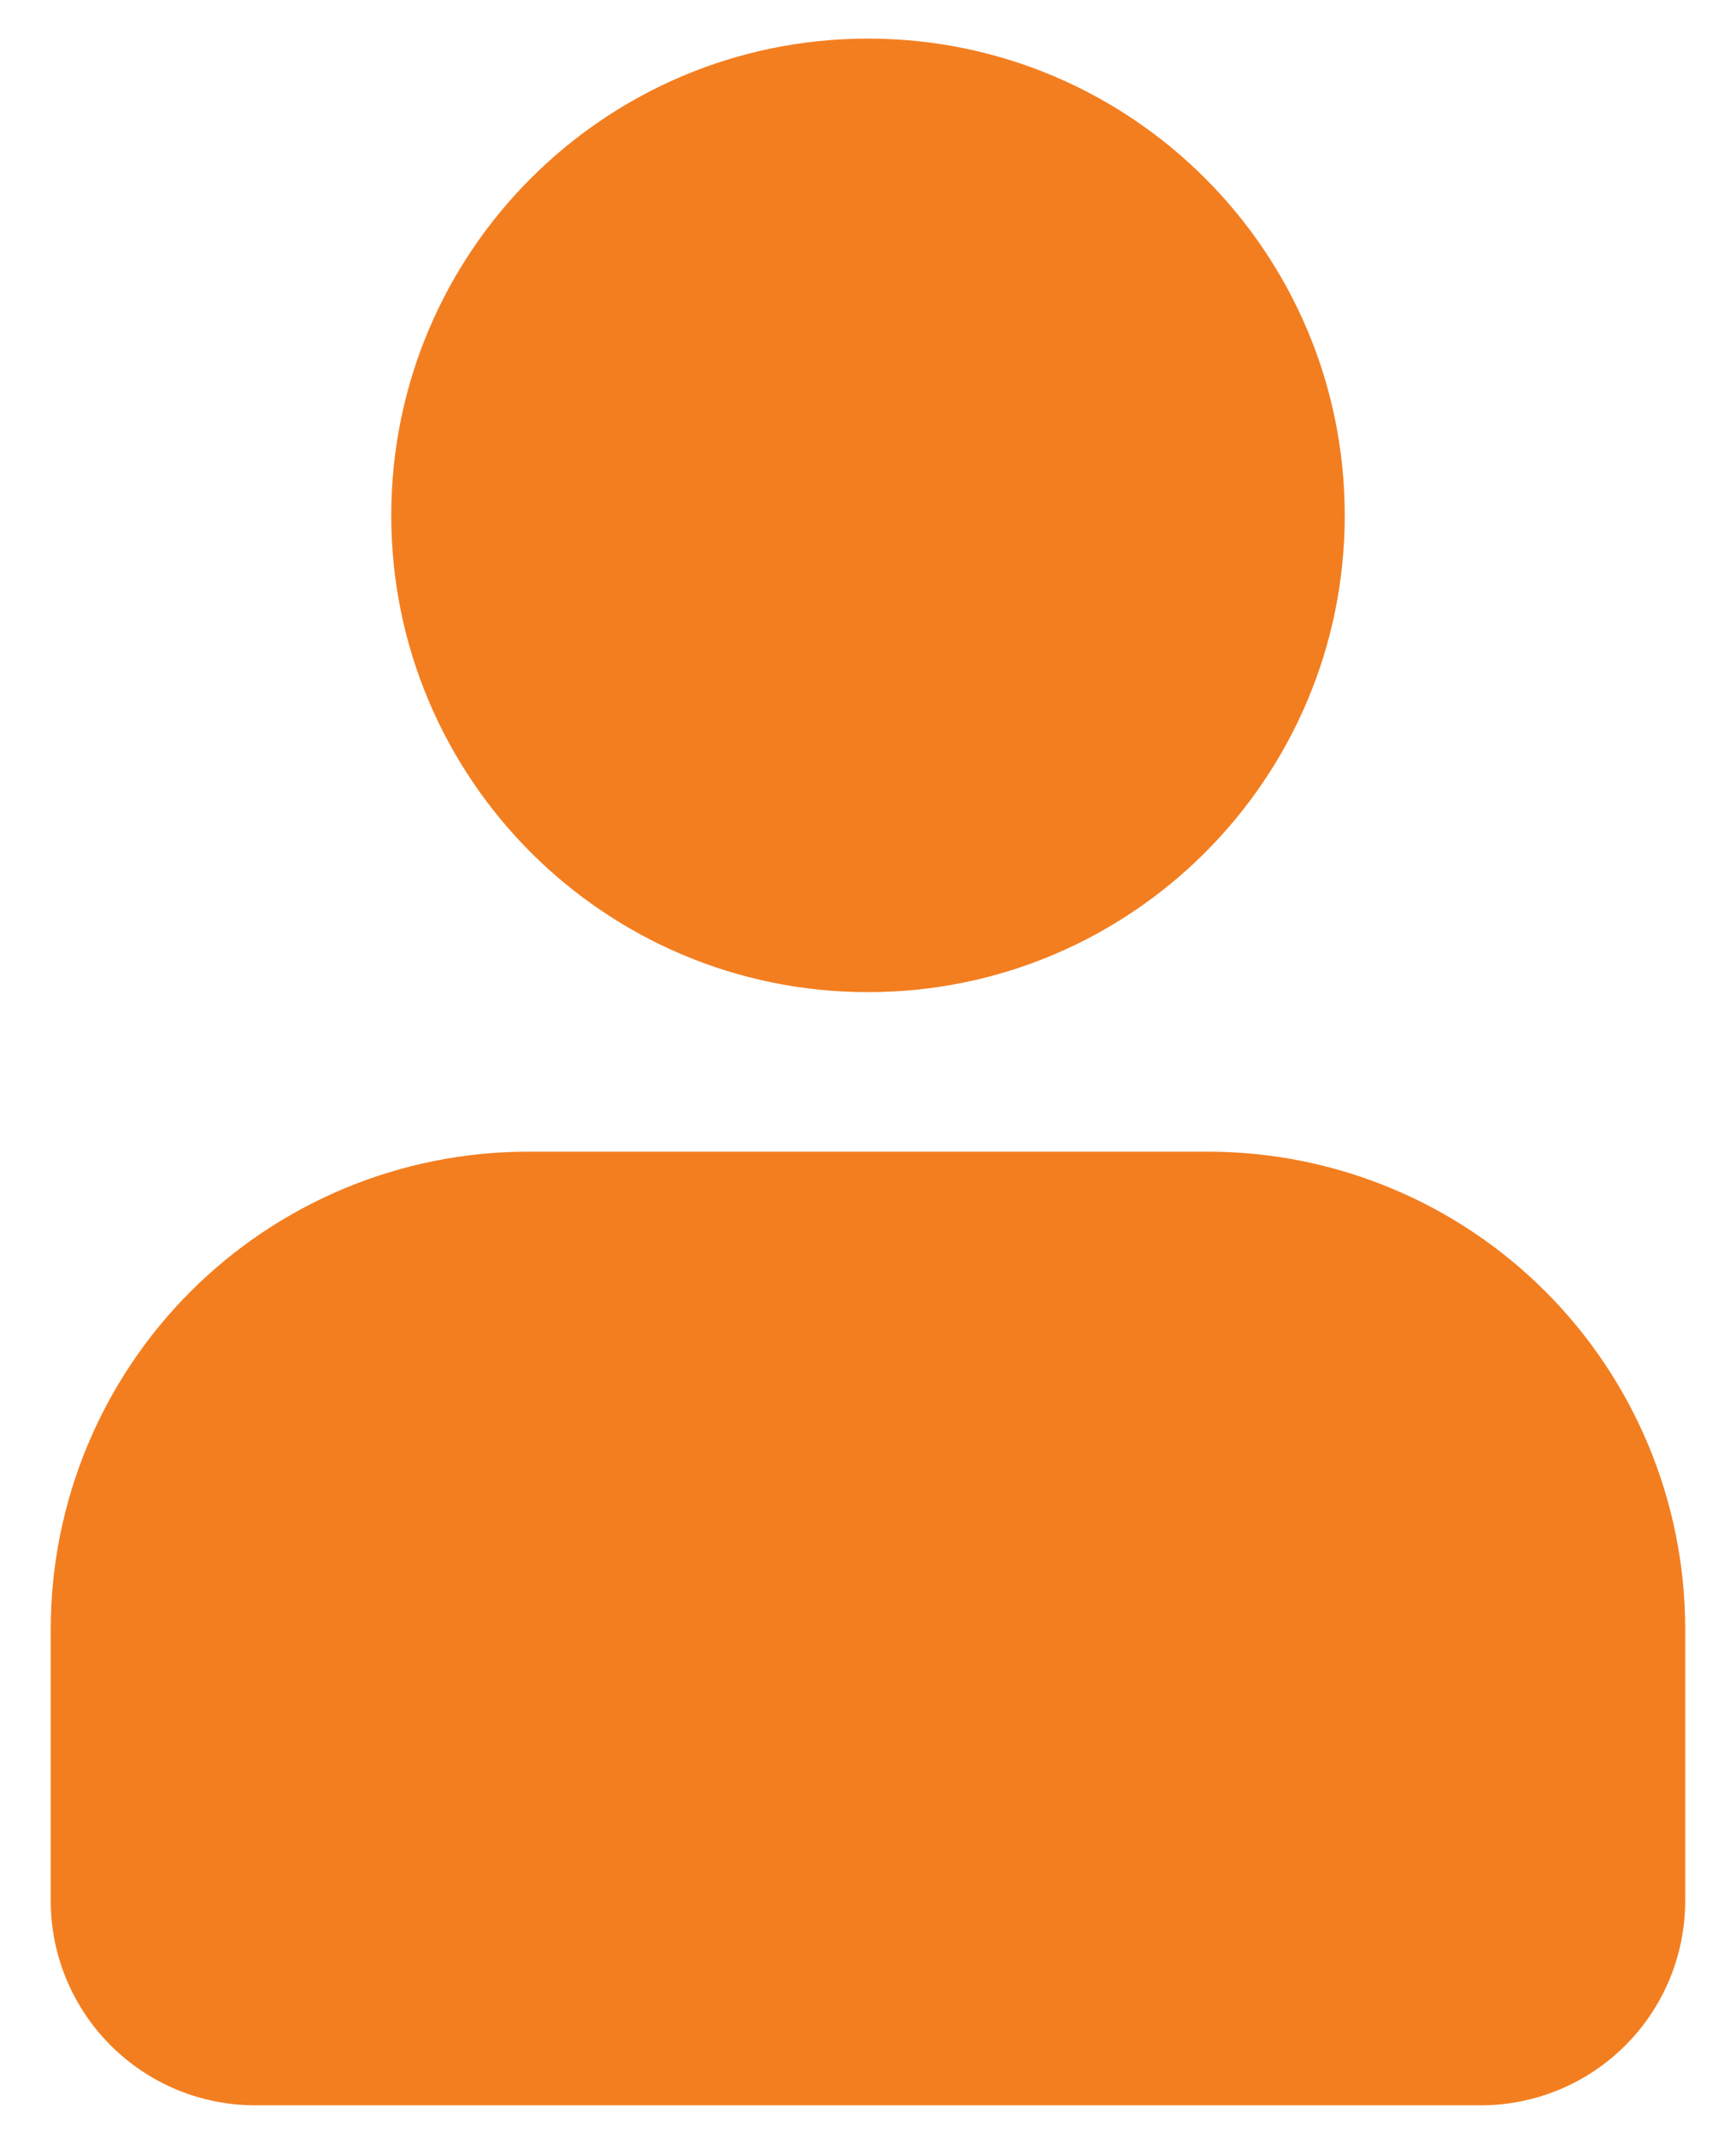
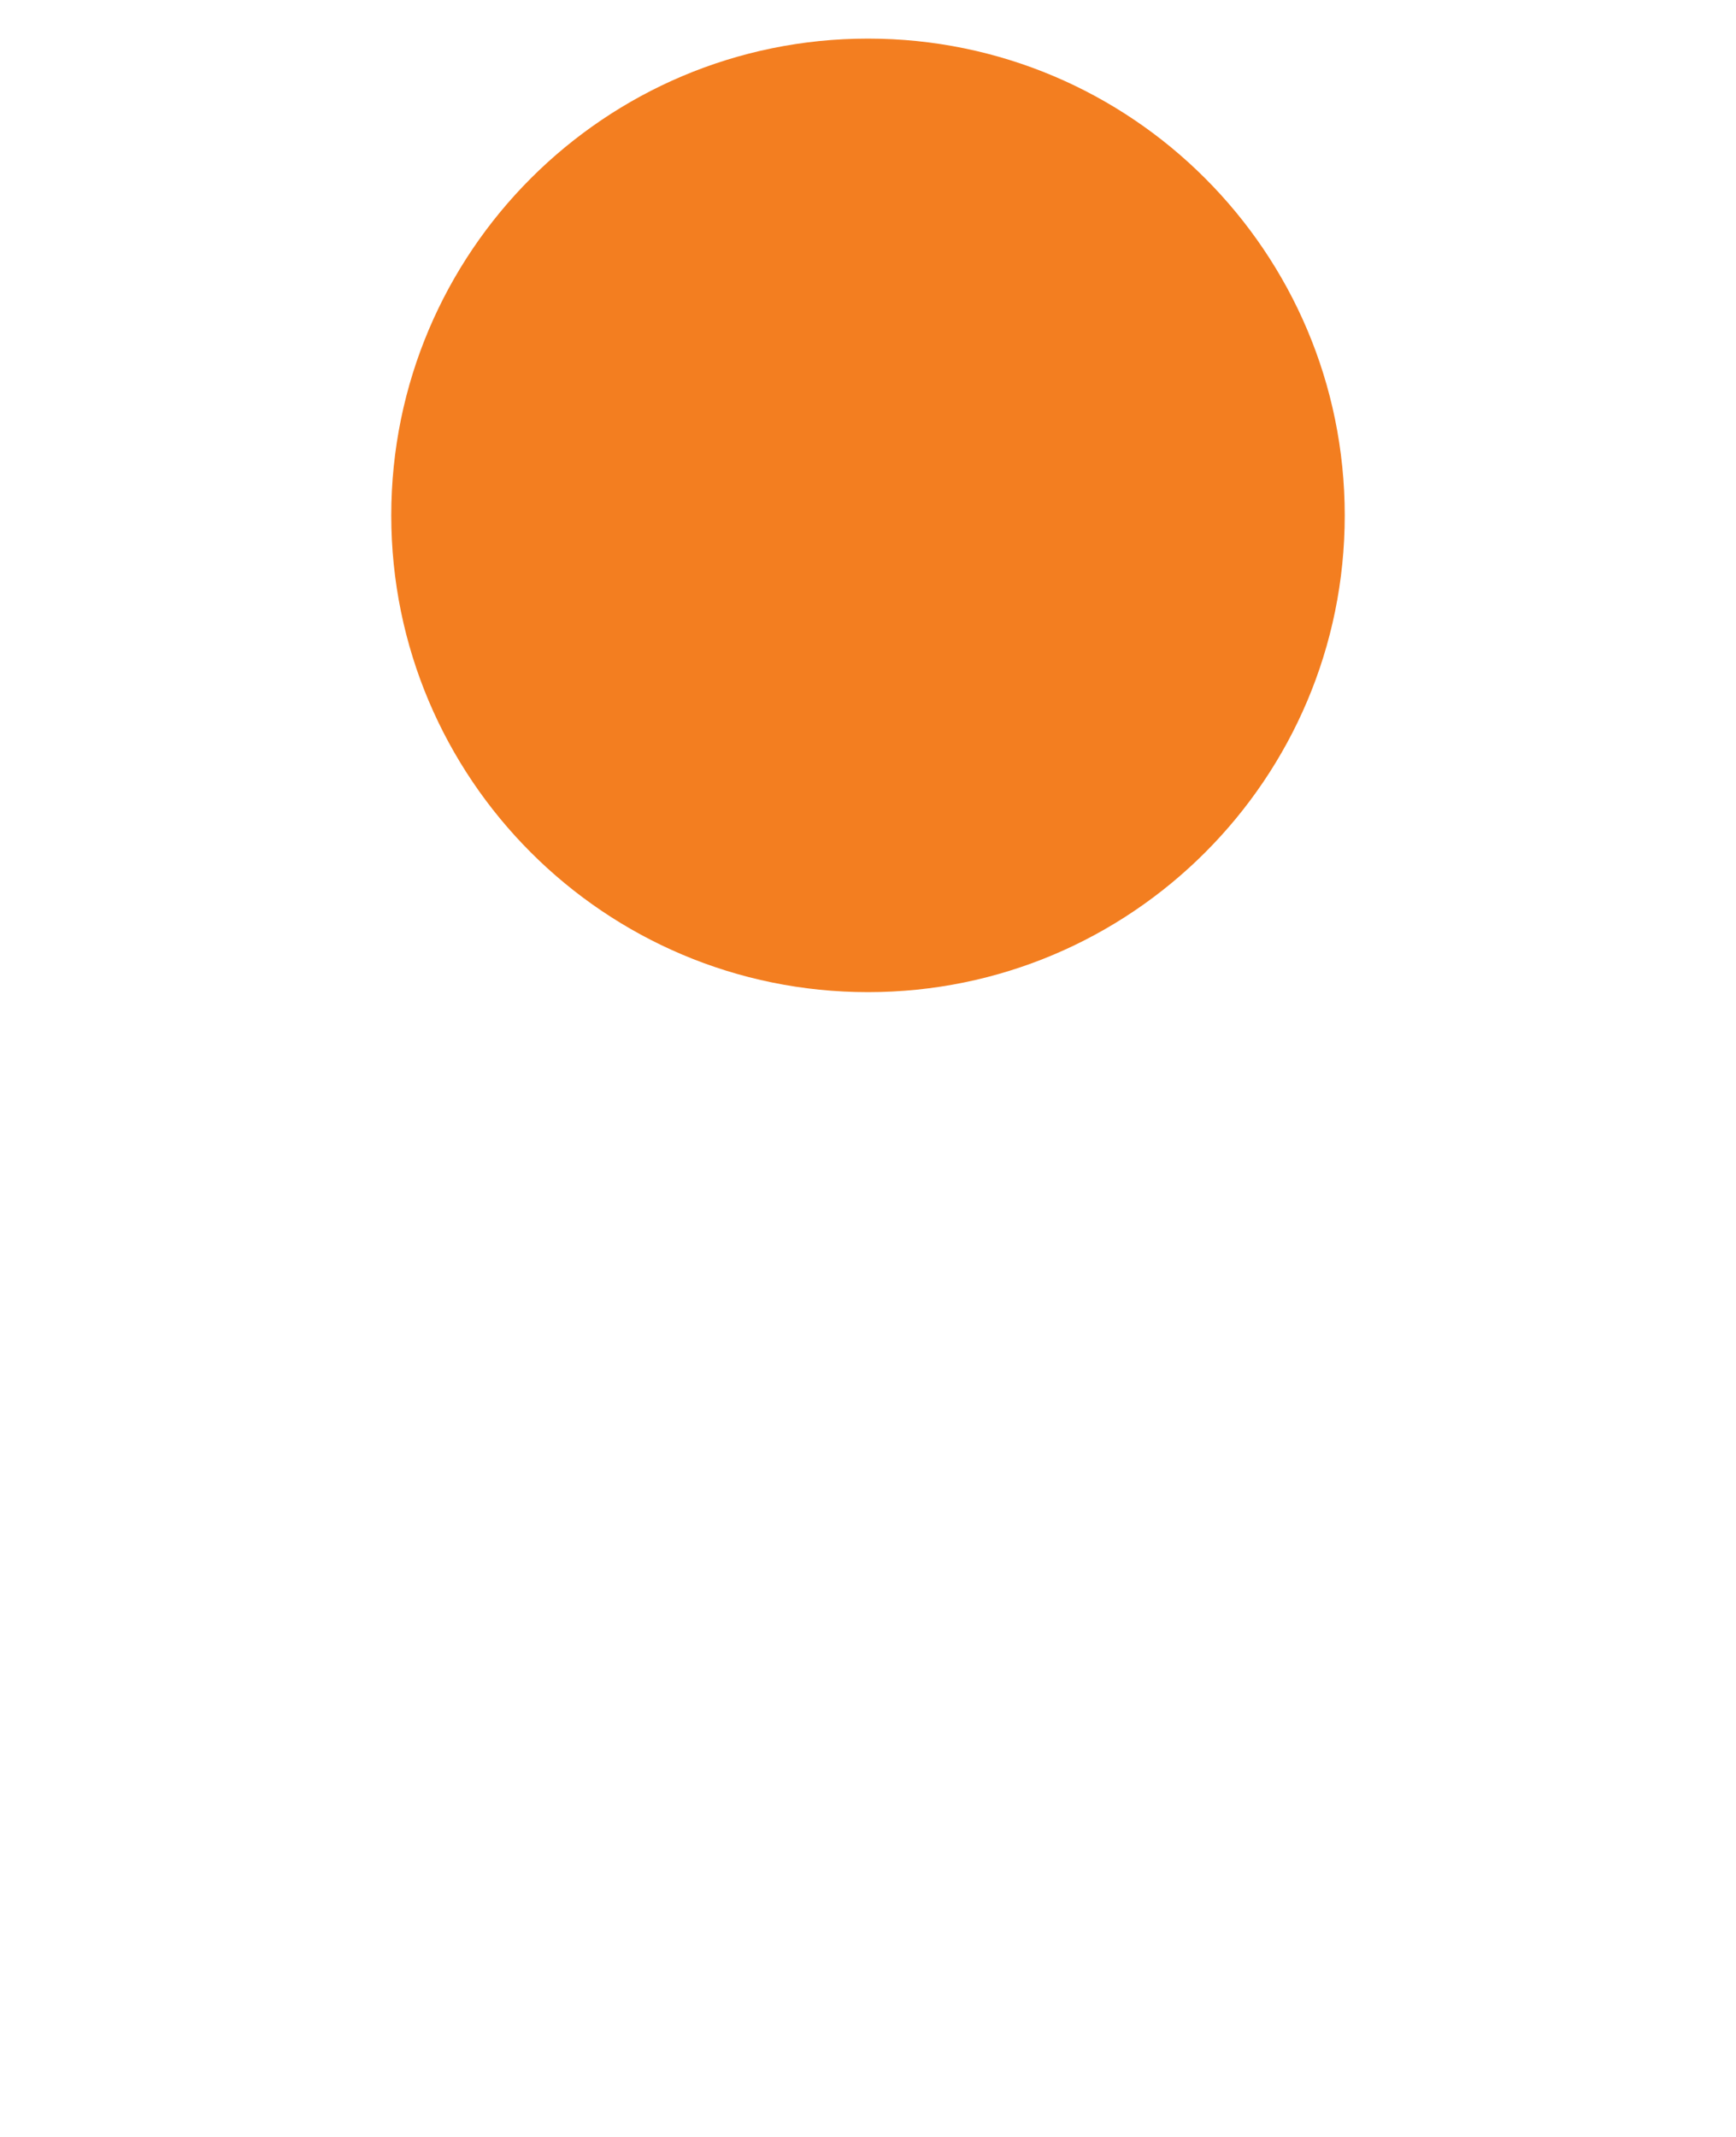
<svg xmlns="http://www.w3.org/2000/svg" width="26" height="32" viewBox="0 0 26 32" fill="none">
  <path d="M13 14.857C16.943 14.857 20.14 11.661 20.14 7.718C20.14 3.775 16.943 0.578 13 0.578C9.057 0.578 5.86 3.775 5.86 7.718C5.86 11.661 9.057 14.857 13 14.857Z" fill="#F37E20" />
-   <path d="M18.1 17.246H7.9C6.007 17.248 4.193 18.001 2.854 19.34C1.516 20.678 0.763 22.493 0.76 24.386V28.466C0.76 29.277 1.083 30.055 1.657 30.629C2.231 31.203 3.009 31.526 3.82 31.526H22.18C22.991 31.526 23.769 31.203 24.343 30.629C24.917 30.055 25.239 29.277 25.239 28.466V24.386C25.237 22.493 24.484 20.678 23.146 19.34C21.808 18.001 19.993 17.248 18.1 17.246Z" fill="#F37E20" />
</svg>